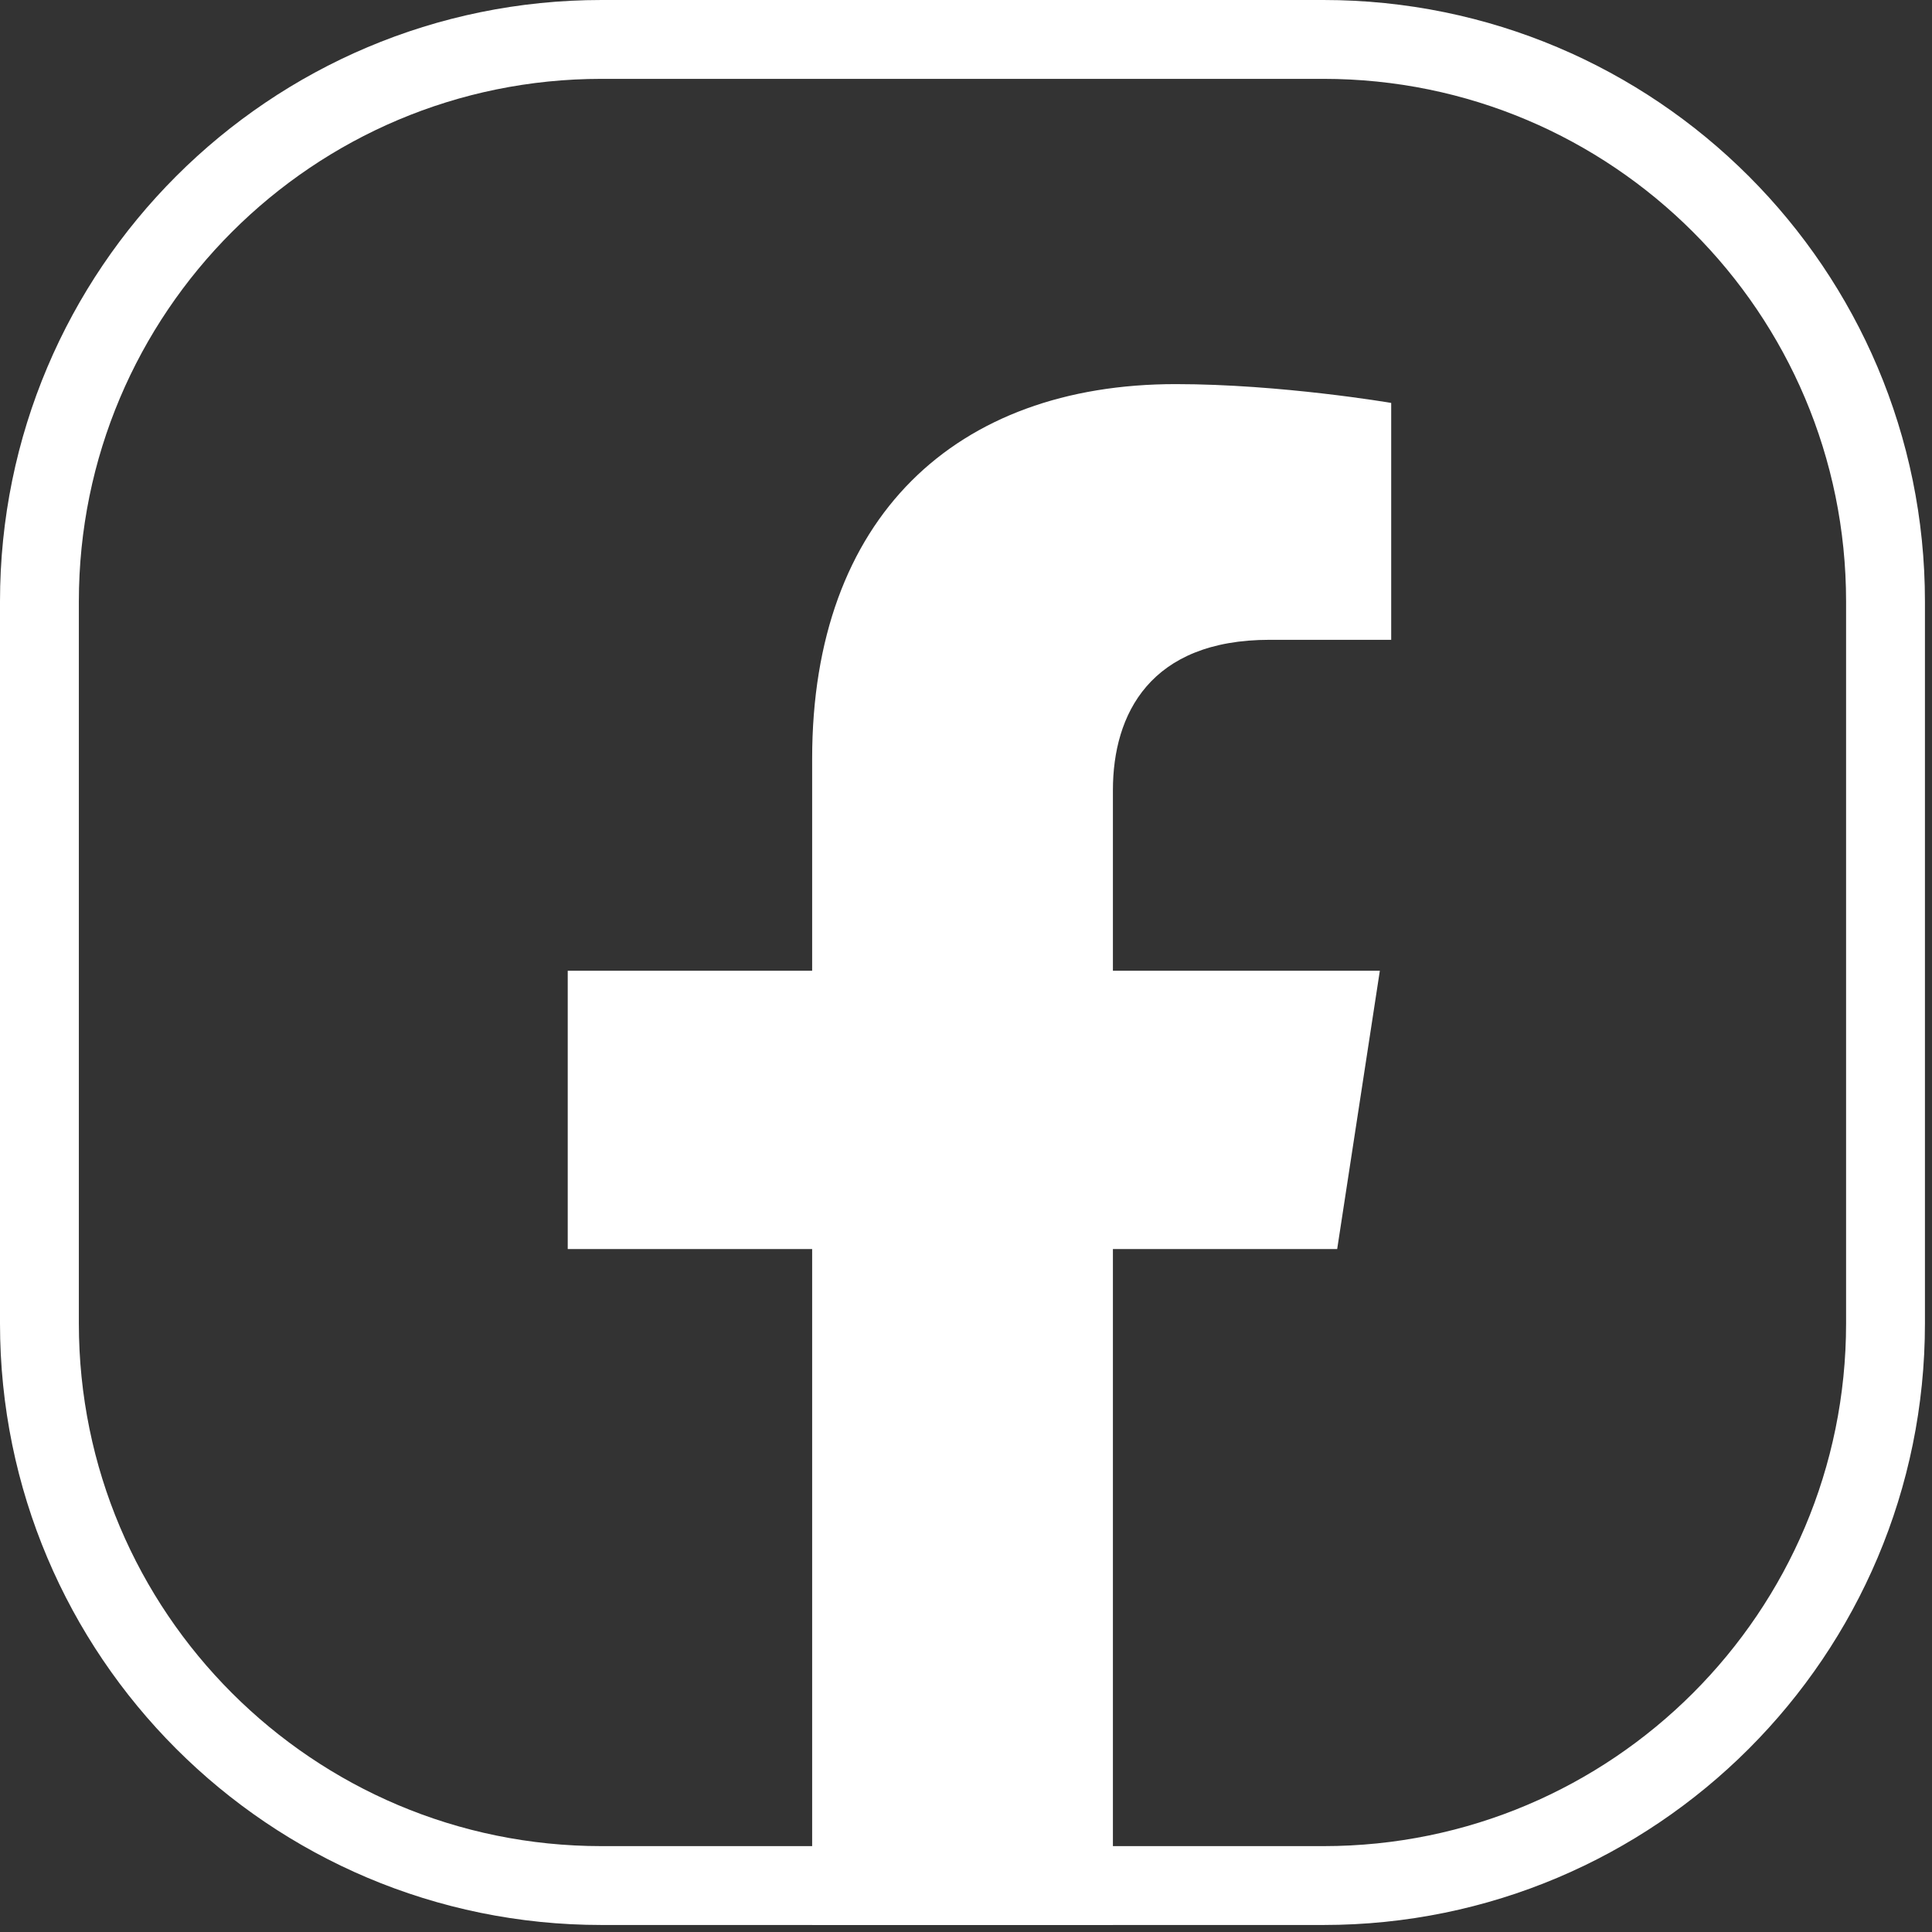
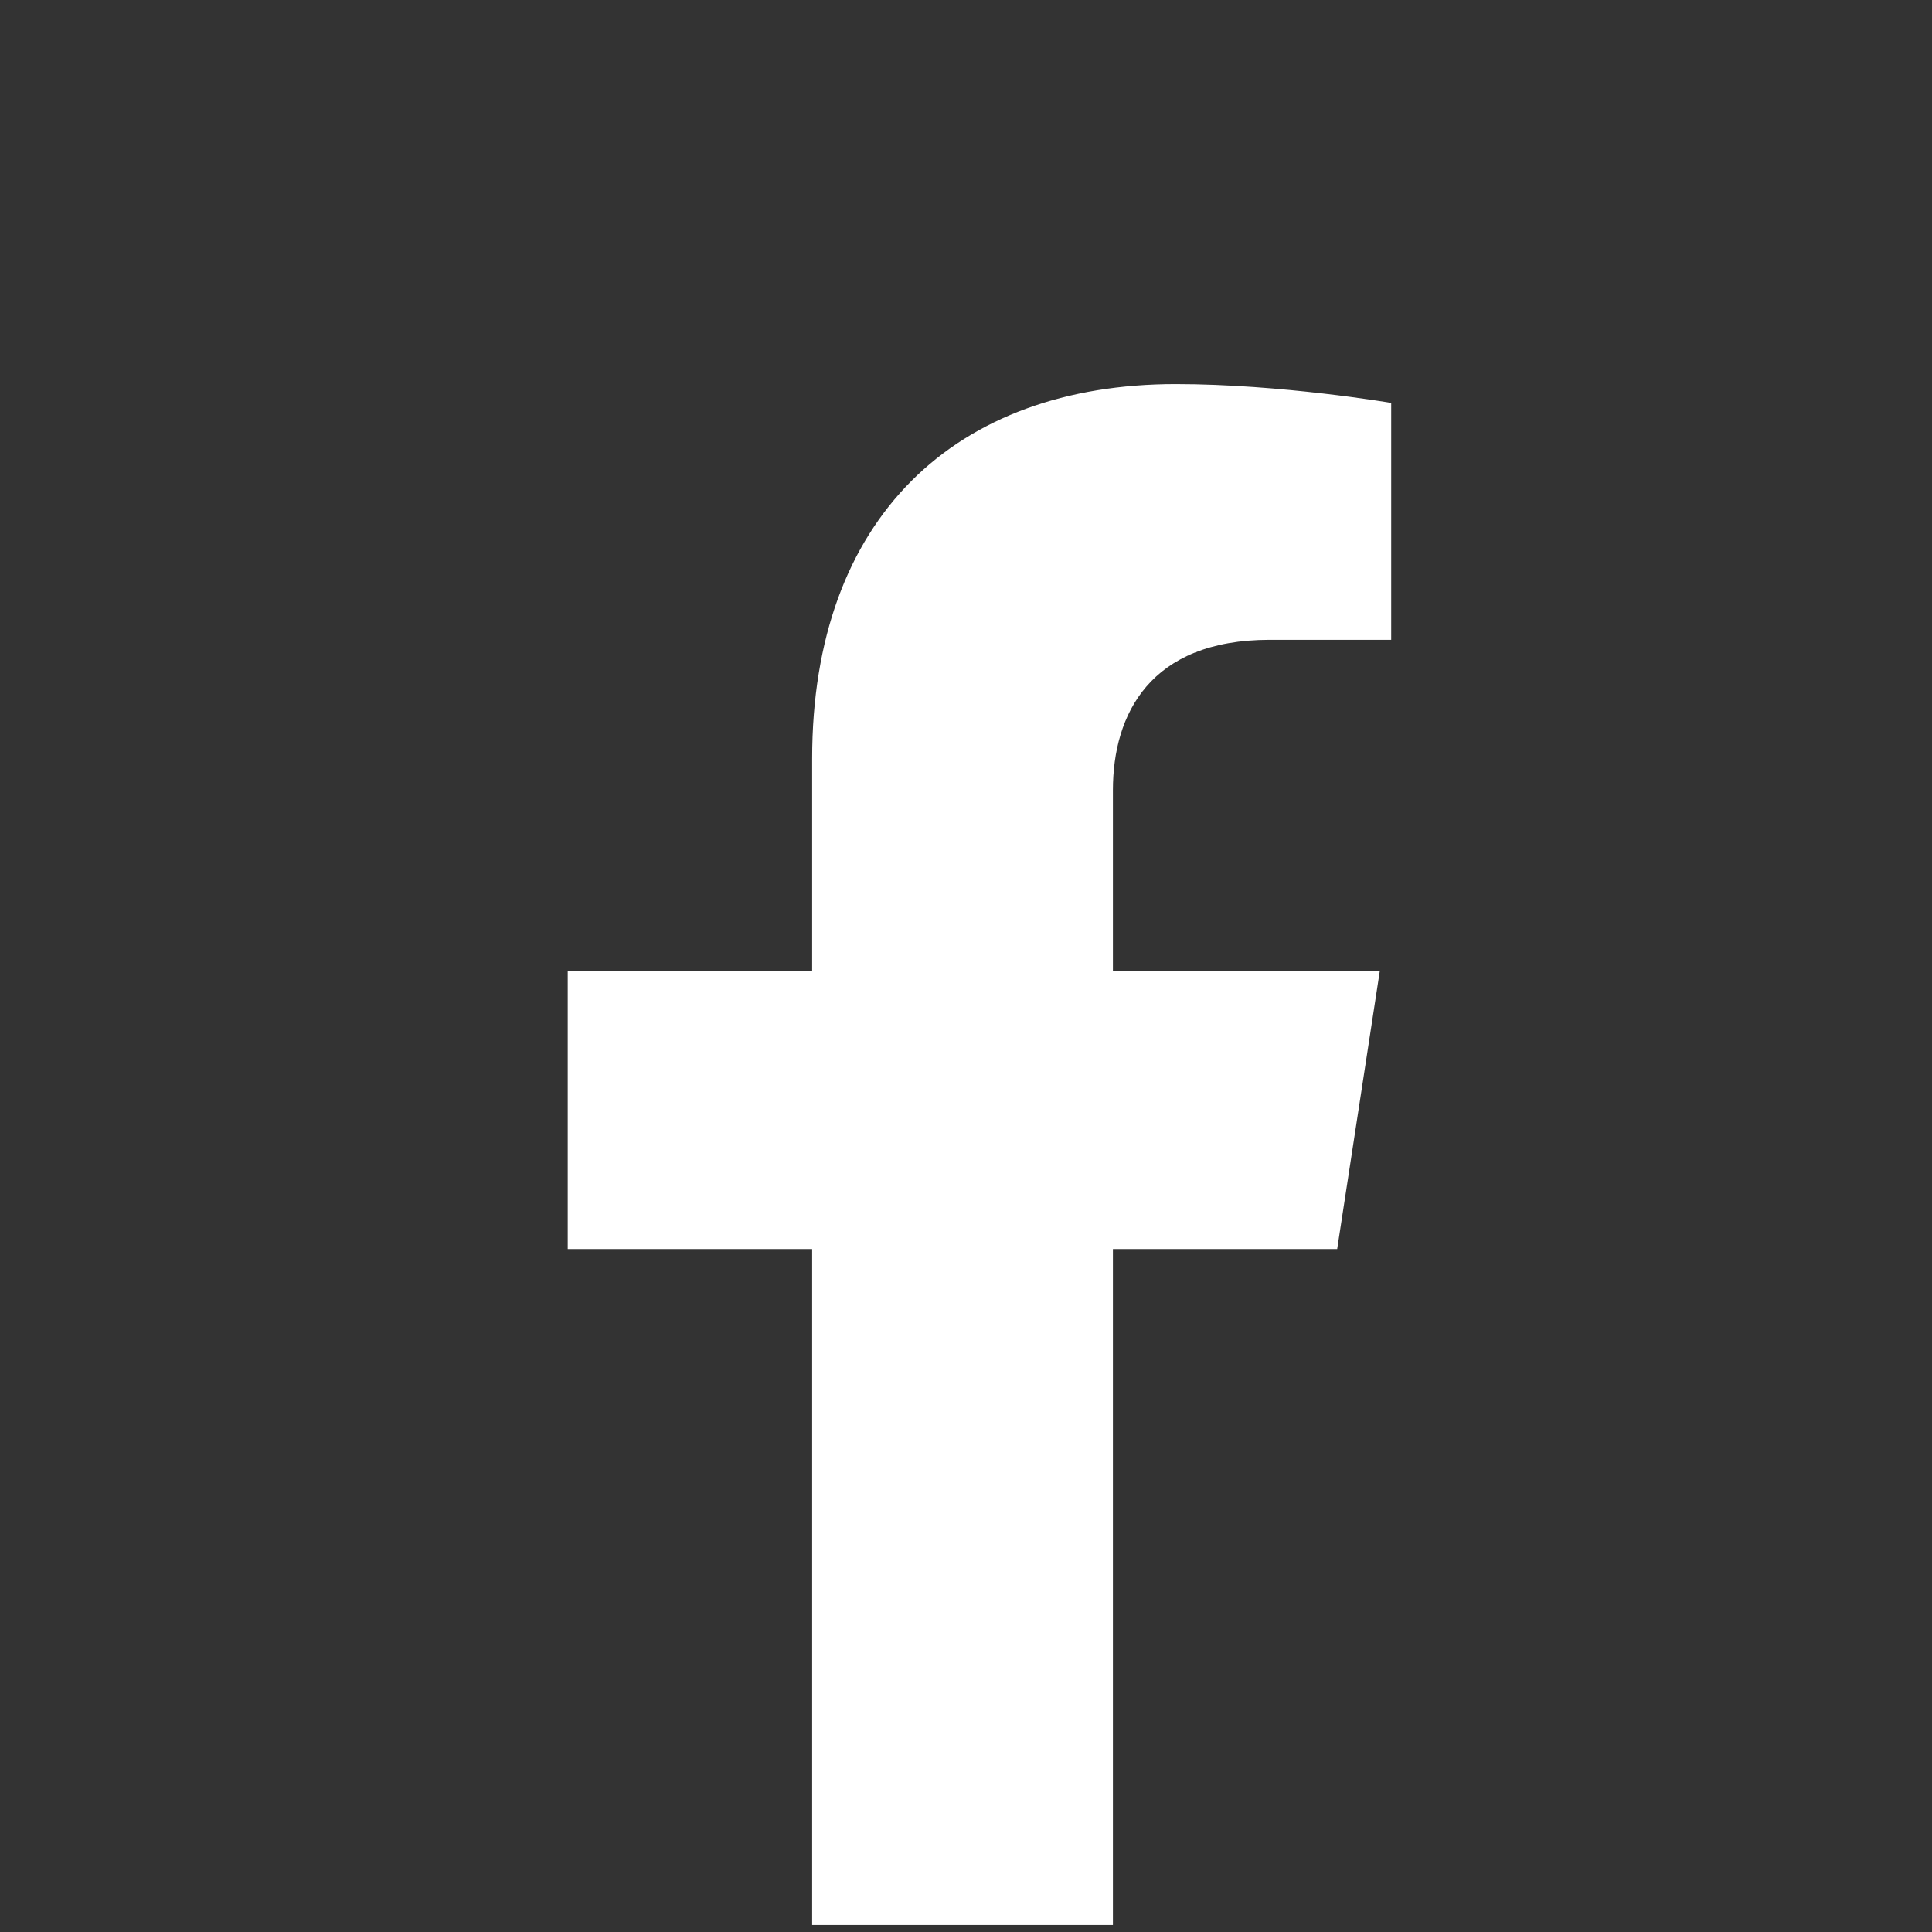
<svg xmlns="http://www.w3.org/2000/svg" width="49" height="49" viewBox="0 0 49 49" fill="none">
  <rect x="0" y="0" width="49" height="49" fill="#333333" stroke="none" />
-   <path d="M47.821 33.564V33.564C47.822 41.439 41.439 47.822 33.566 47.822H15.256C7.383 47.822 1 41.439 1 33.566V15.256C1 7.383 7.383 1 15.256 1H33.564C41.438 1 47.821 7.383 47.821 15.256V33.564Z" stroke="white" stroke-width="2" />
  <path fill-rule="evenodd" clip-rule="evenodd" d="M28.226 20.041V24.62H34.996L33.914 31.679H28.226V48.822H20.598V31.679H14.399V24.62H20.598V19.241C20.598 13.12 24.243 9.742 29.819 9.742C32.49 9.742 35.284 10.219 35.284 10.219V16.227H32.204C29.169 16.227 28.226 18.112 28.226 20.041Z" fill="white" />
</svg>